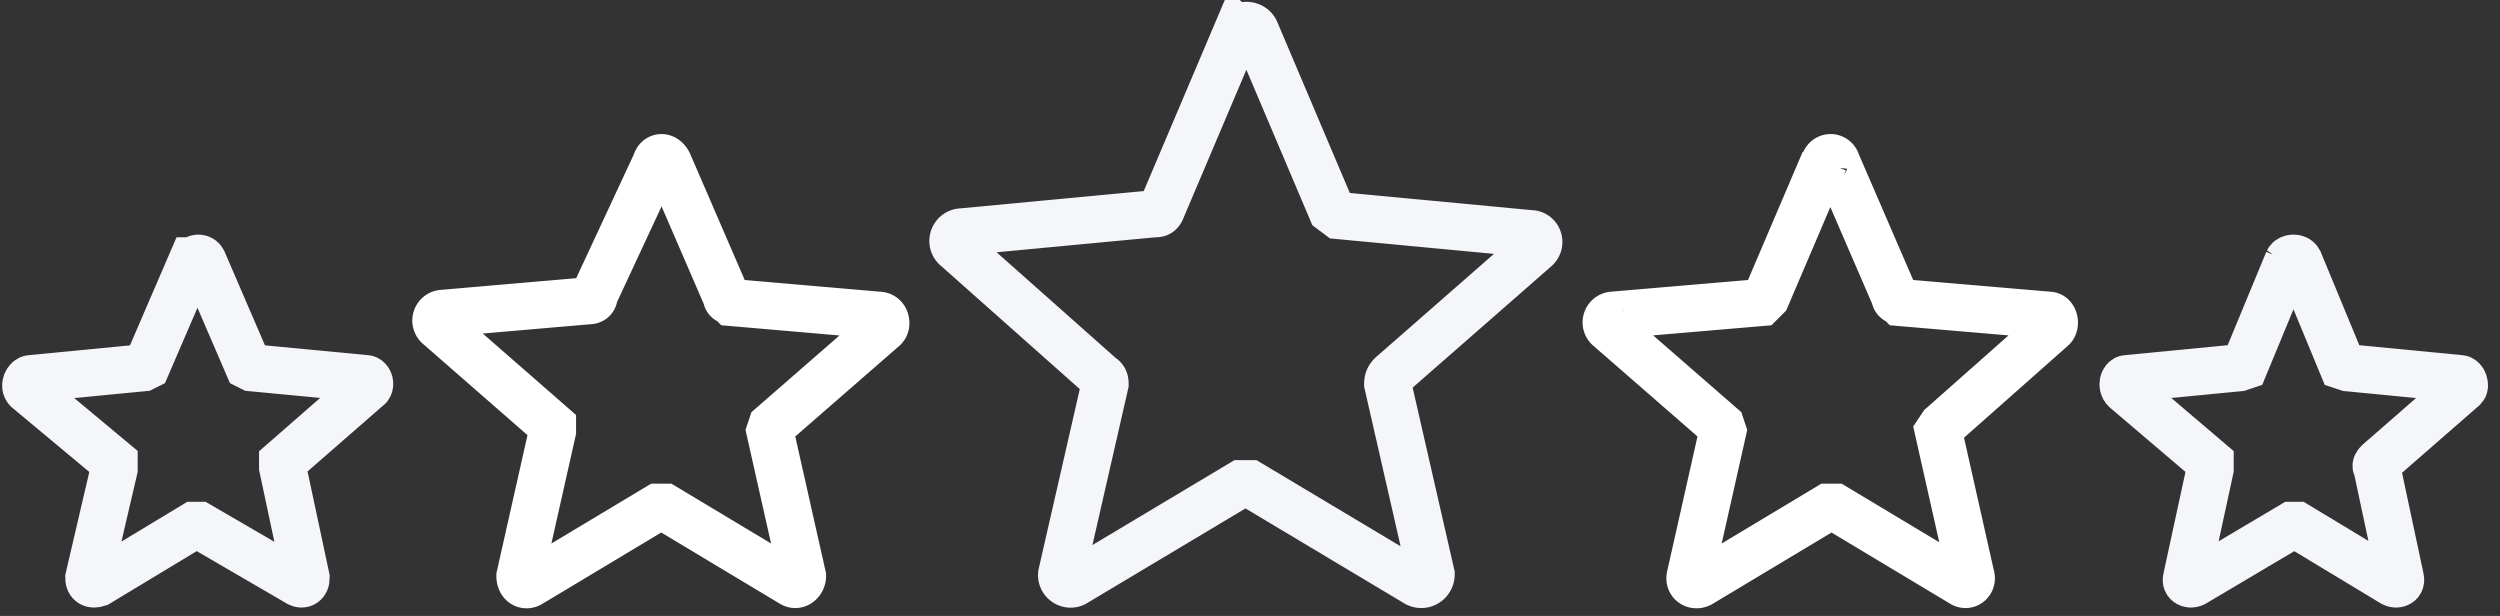
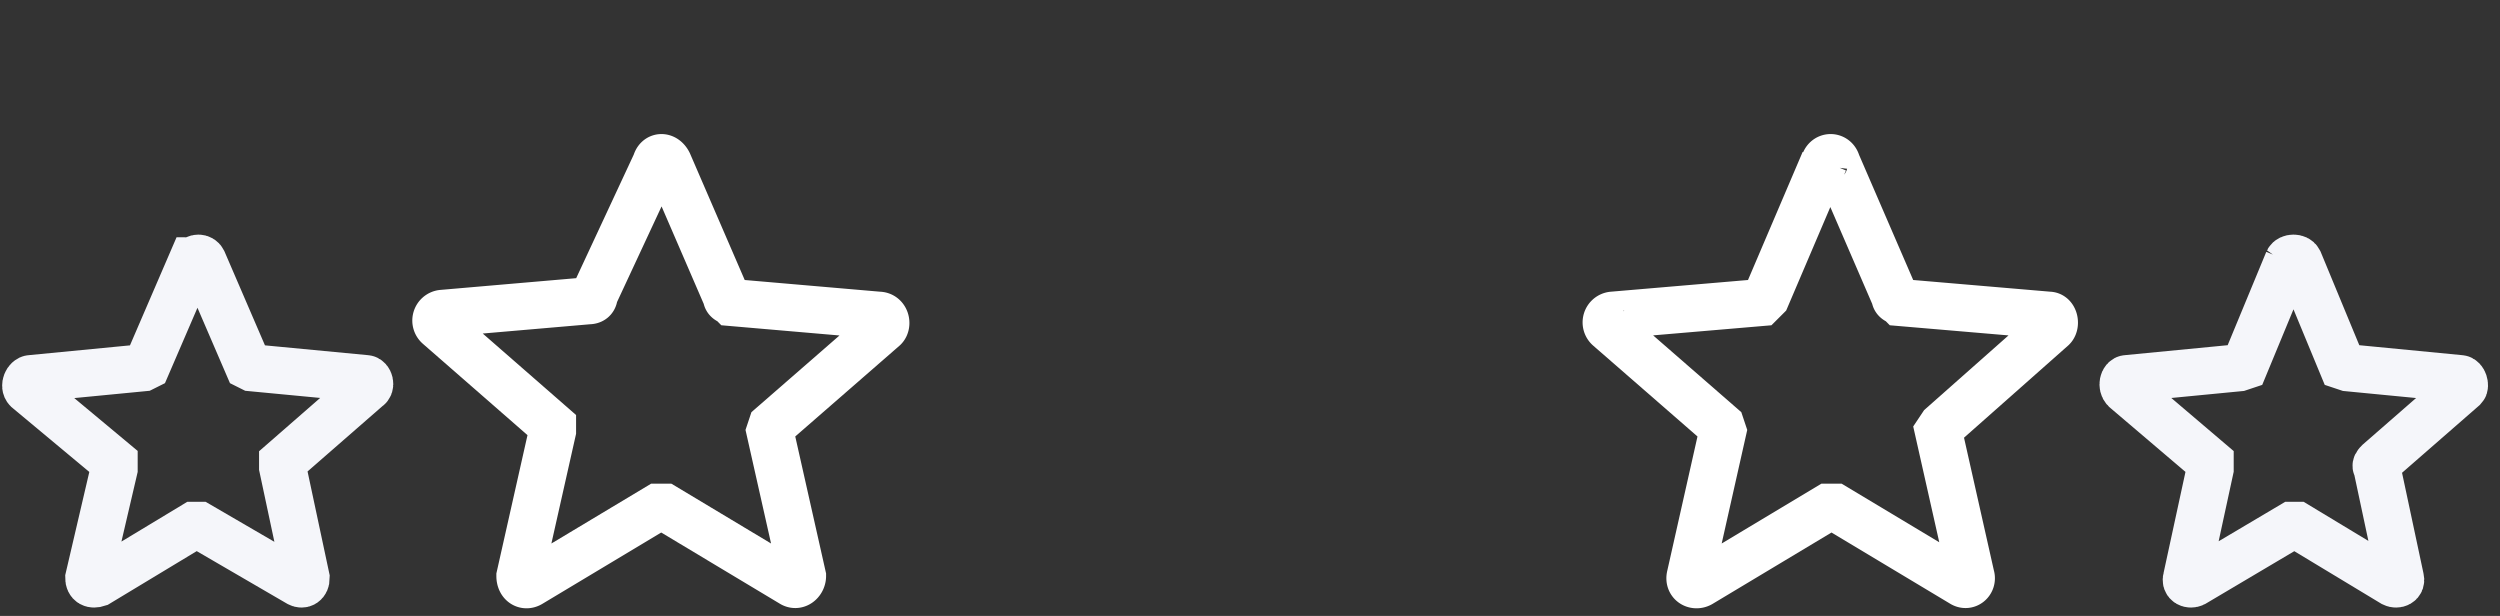
<svg xmlns="http://www.w3.org/2000/svg" fill="none" width="138" height="34">
  <rect width="100%" height="100%" fill="#333333" stroke="none" />
-   <path d="M68.3 1.7c.2-.4.8-.4 1 0l4.2 9.9.4.3 10.6 1c.4 0 .6.5.3.8l-8 7c-.2.2-.2.4-.2.5L79 31.7c0 .4-.4.7-.8.5L69 26.7h-.5l-9.2 5.5a.5.5 0 01-.7-.5L61 21.2c0-.1 0-.3-.2-.4l-8-7.1a.5.5 0 01.3-.9l10.6-1c.2 0 .3 0 .4-.2l4.2-9.9z" stroke="#F5F6FA" stroke-width="2.6" />
  <path d="M100.7 9c.1-.4.6-.4.7 0l3.2 7.4c0 .2.2.2.3.3l8.2.7c.3 0 .4.5.2.7l-6.1 5.4-.2.3 1.8 8c.1.3-.2.6-.5.4l-7-4.2h-.4l-7 4.2c-.3.2-.7 0-.6-.4l1.8-8-.1-.3-6.2-5.4a.4.4 0 01.2-.7l8.2-.7.3-.3 3.2-7.5zM36.2 9c.1-.4.5-.4.7 0l3.2 7.4c0 .2.2.2.3.3l8.1.7c.4 0 .5.5.3.7l-6.2 5.4-.1.3 1.8 8c0 .3-.3.6-.6.4l-7-4.2h-.4l-7 4.2c-.3.2-.6 0-.6-.4l1.8-8v-.3L24.2 18a.4.4 0 01.2-.7l8.1-.7c.2 0 .3-.1.3-.3L36.2 9z" stroke="#fff" stroke-width="2.6" />
  <path d="M10.7 14.4c.1-.2.4-.2.5 0l2.5 5.8.2.1 6.3.6c.2 0 .3.4.1.5l-4.7 4.1v.3l1.3 6.1c0 .3-.2.4-.4.3L11 29h-.3l-5.3 3.2c-.3.1-.5 0-.5-.3l1.4-6v-.4l-4.8-4c-.2-.2 0-.6.2-.6l6.2-.6.2-.1 2.5-5.8zm115.6 0c.1-.2.5-.2.6 0l2.4 5.8.3.1 6.2.6c.2 0 .3.4.2.5l-4.7 4.1c-.1.1-.2.2-.1.3l1.3 6.1c.1.3-.2.4-.4.3l-5.3-3.2h-.3l-5.4 3.2c-.2.1-.5 0-.4-.3l1.3-6v-.4l-4.7-4c-.2-.2-.1-.6.1-.6l6.2-.6.3-.1 2.4-5.8z" stroke="#F5F6FA" stroke-width="2.6" />
</svg>